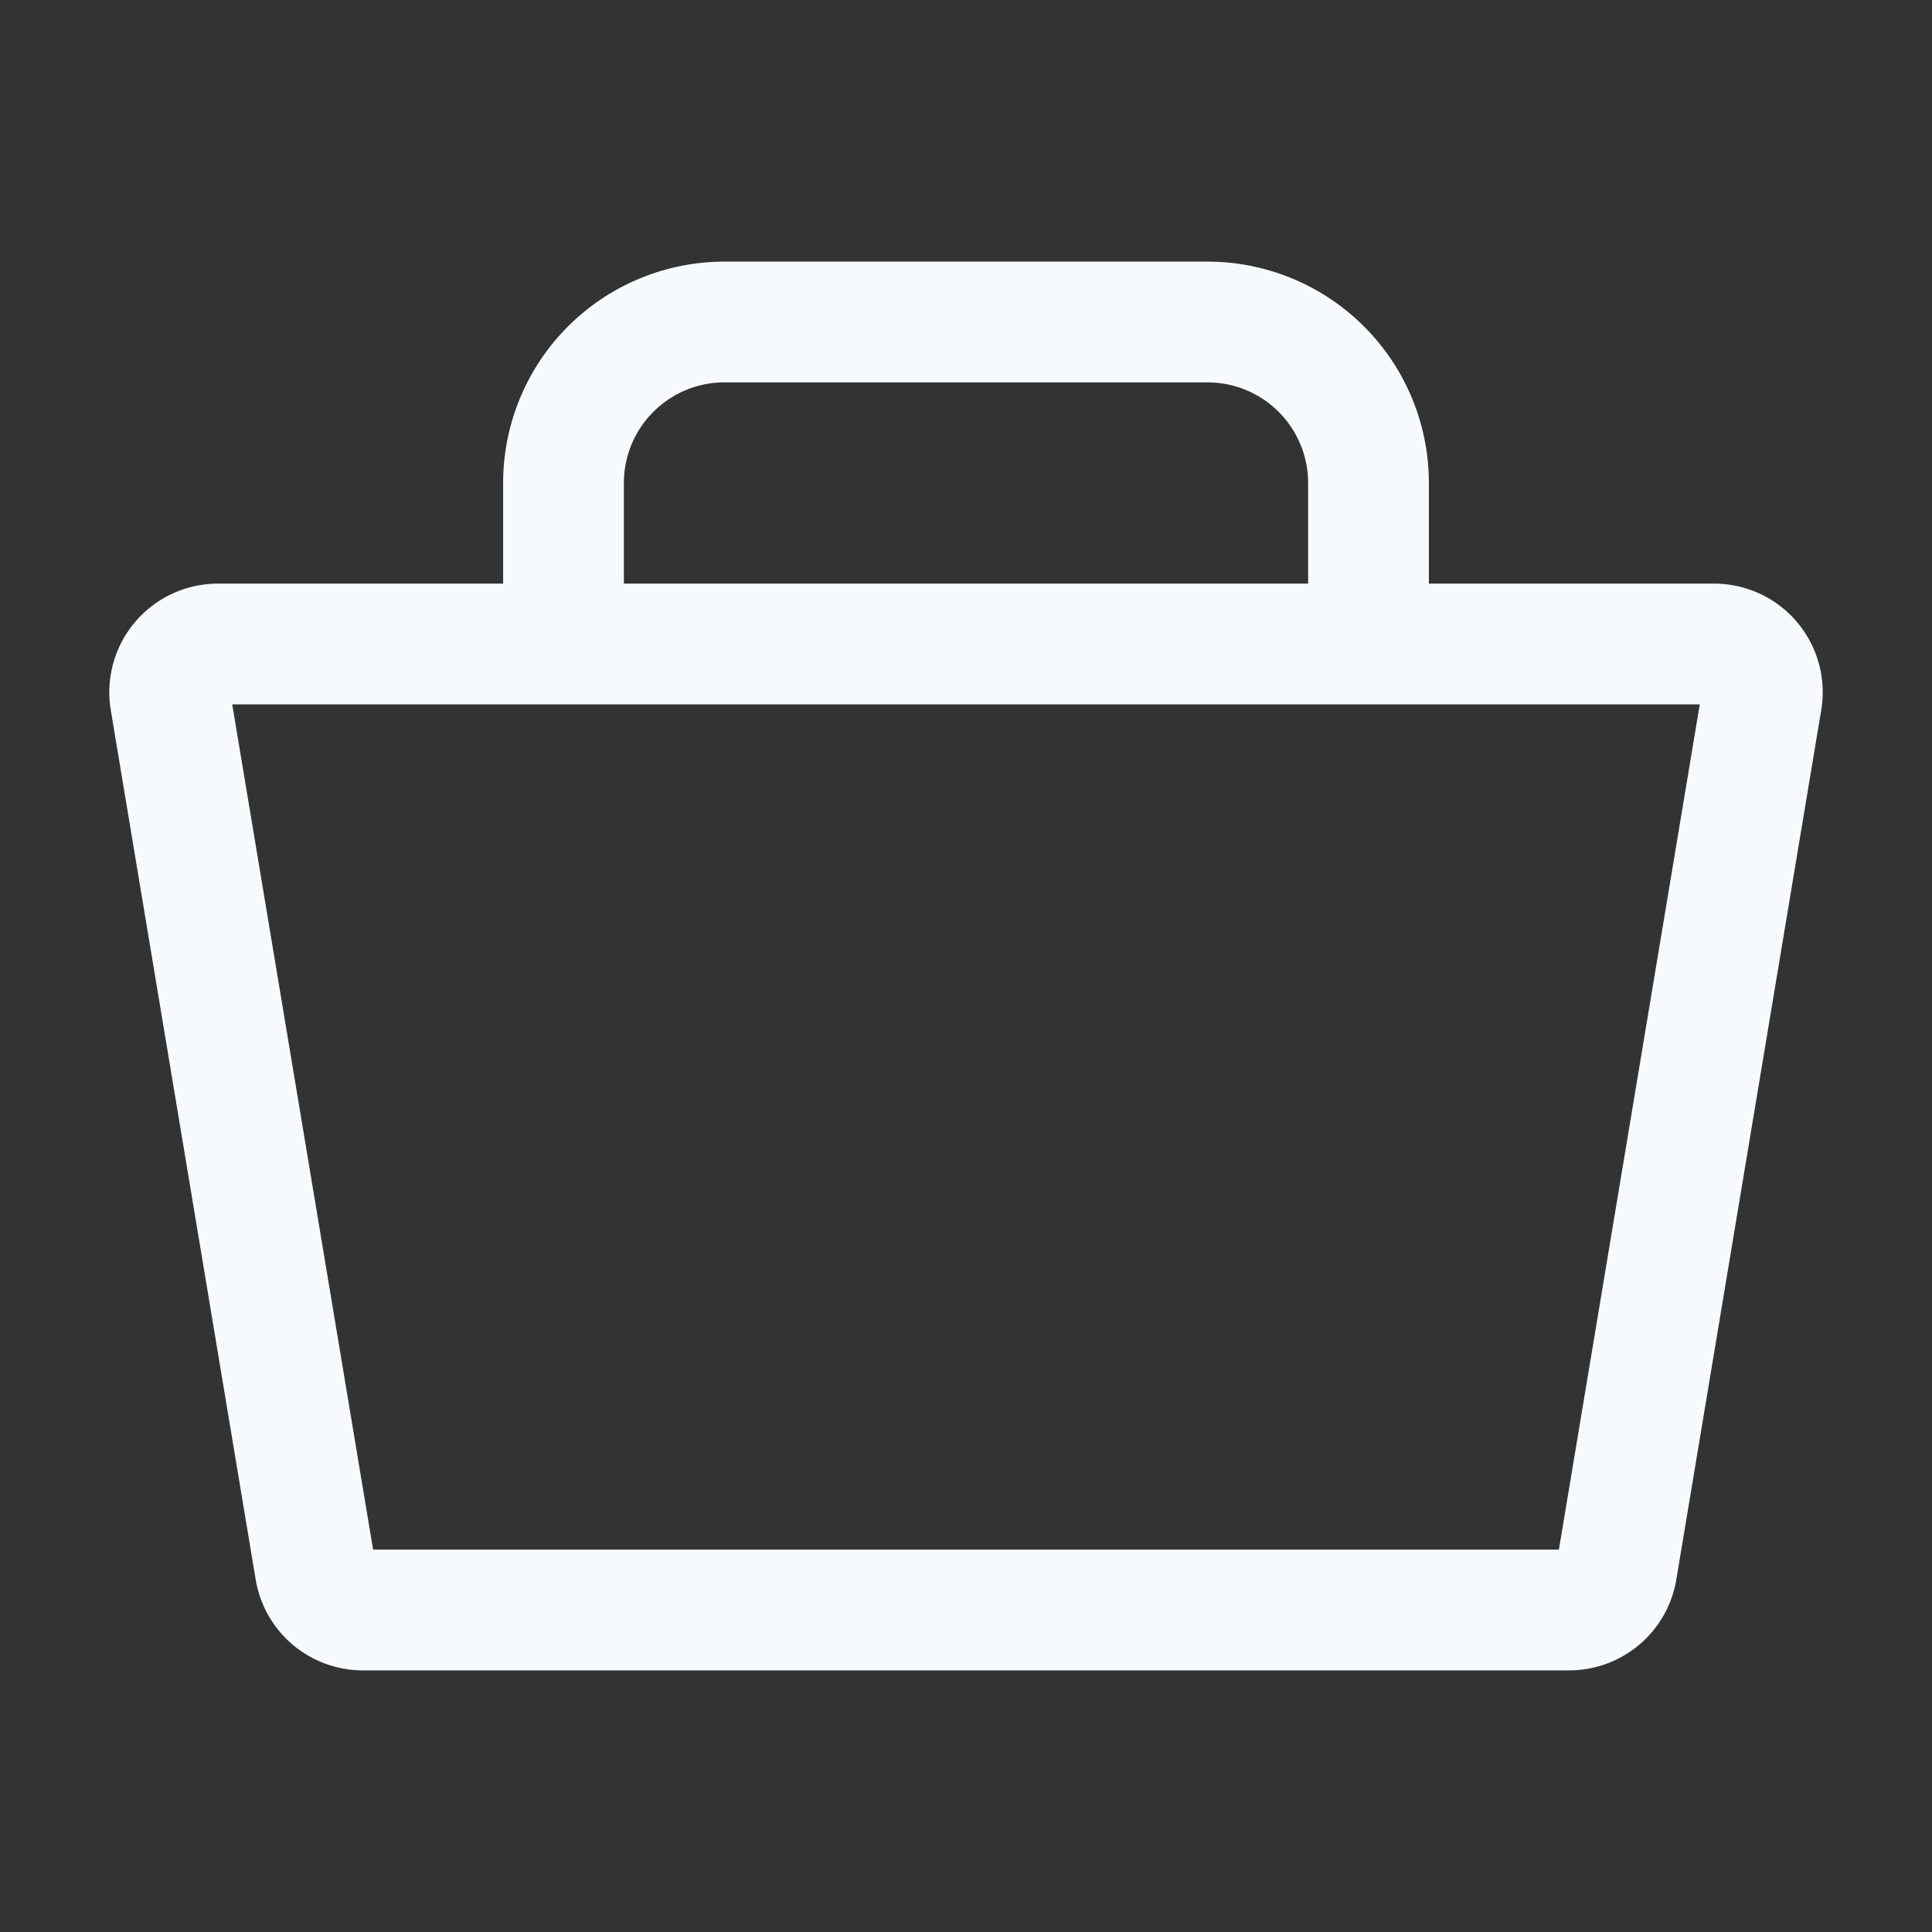
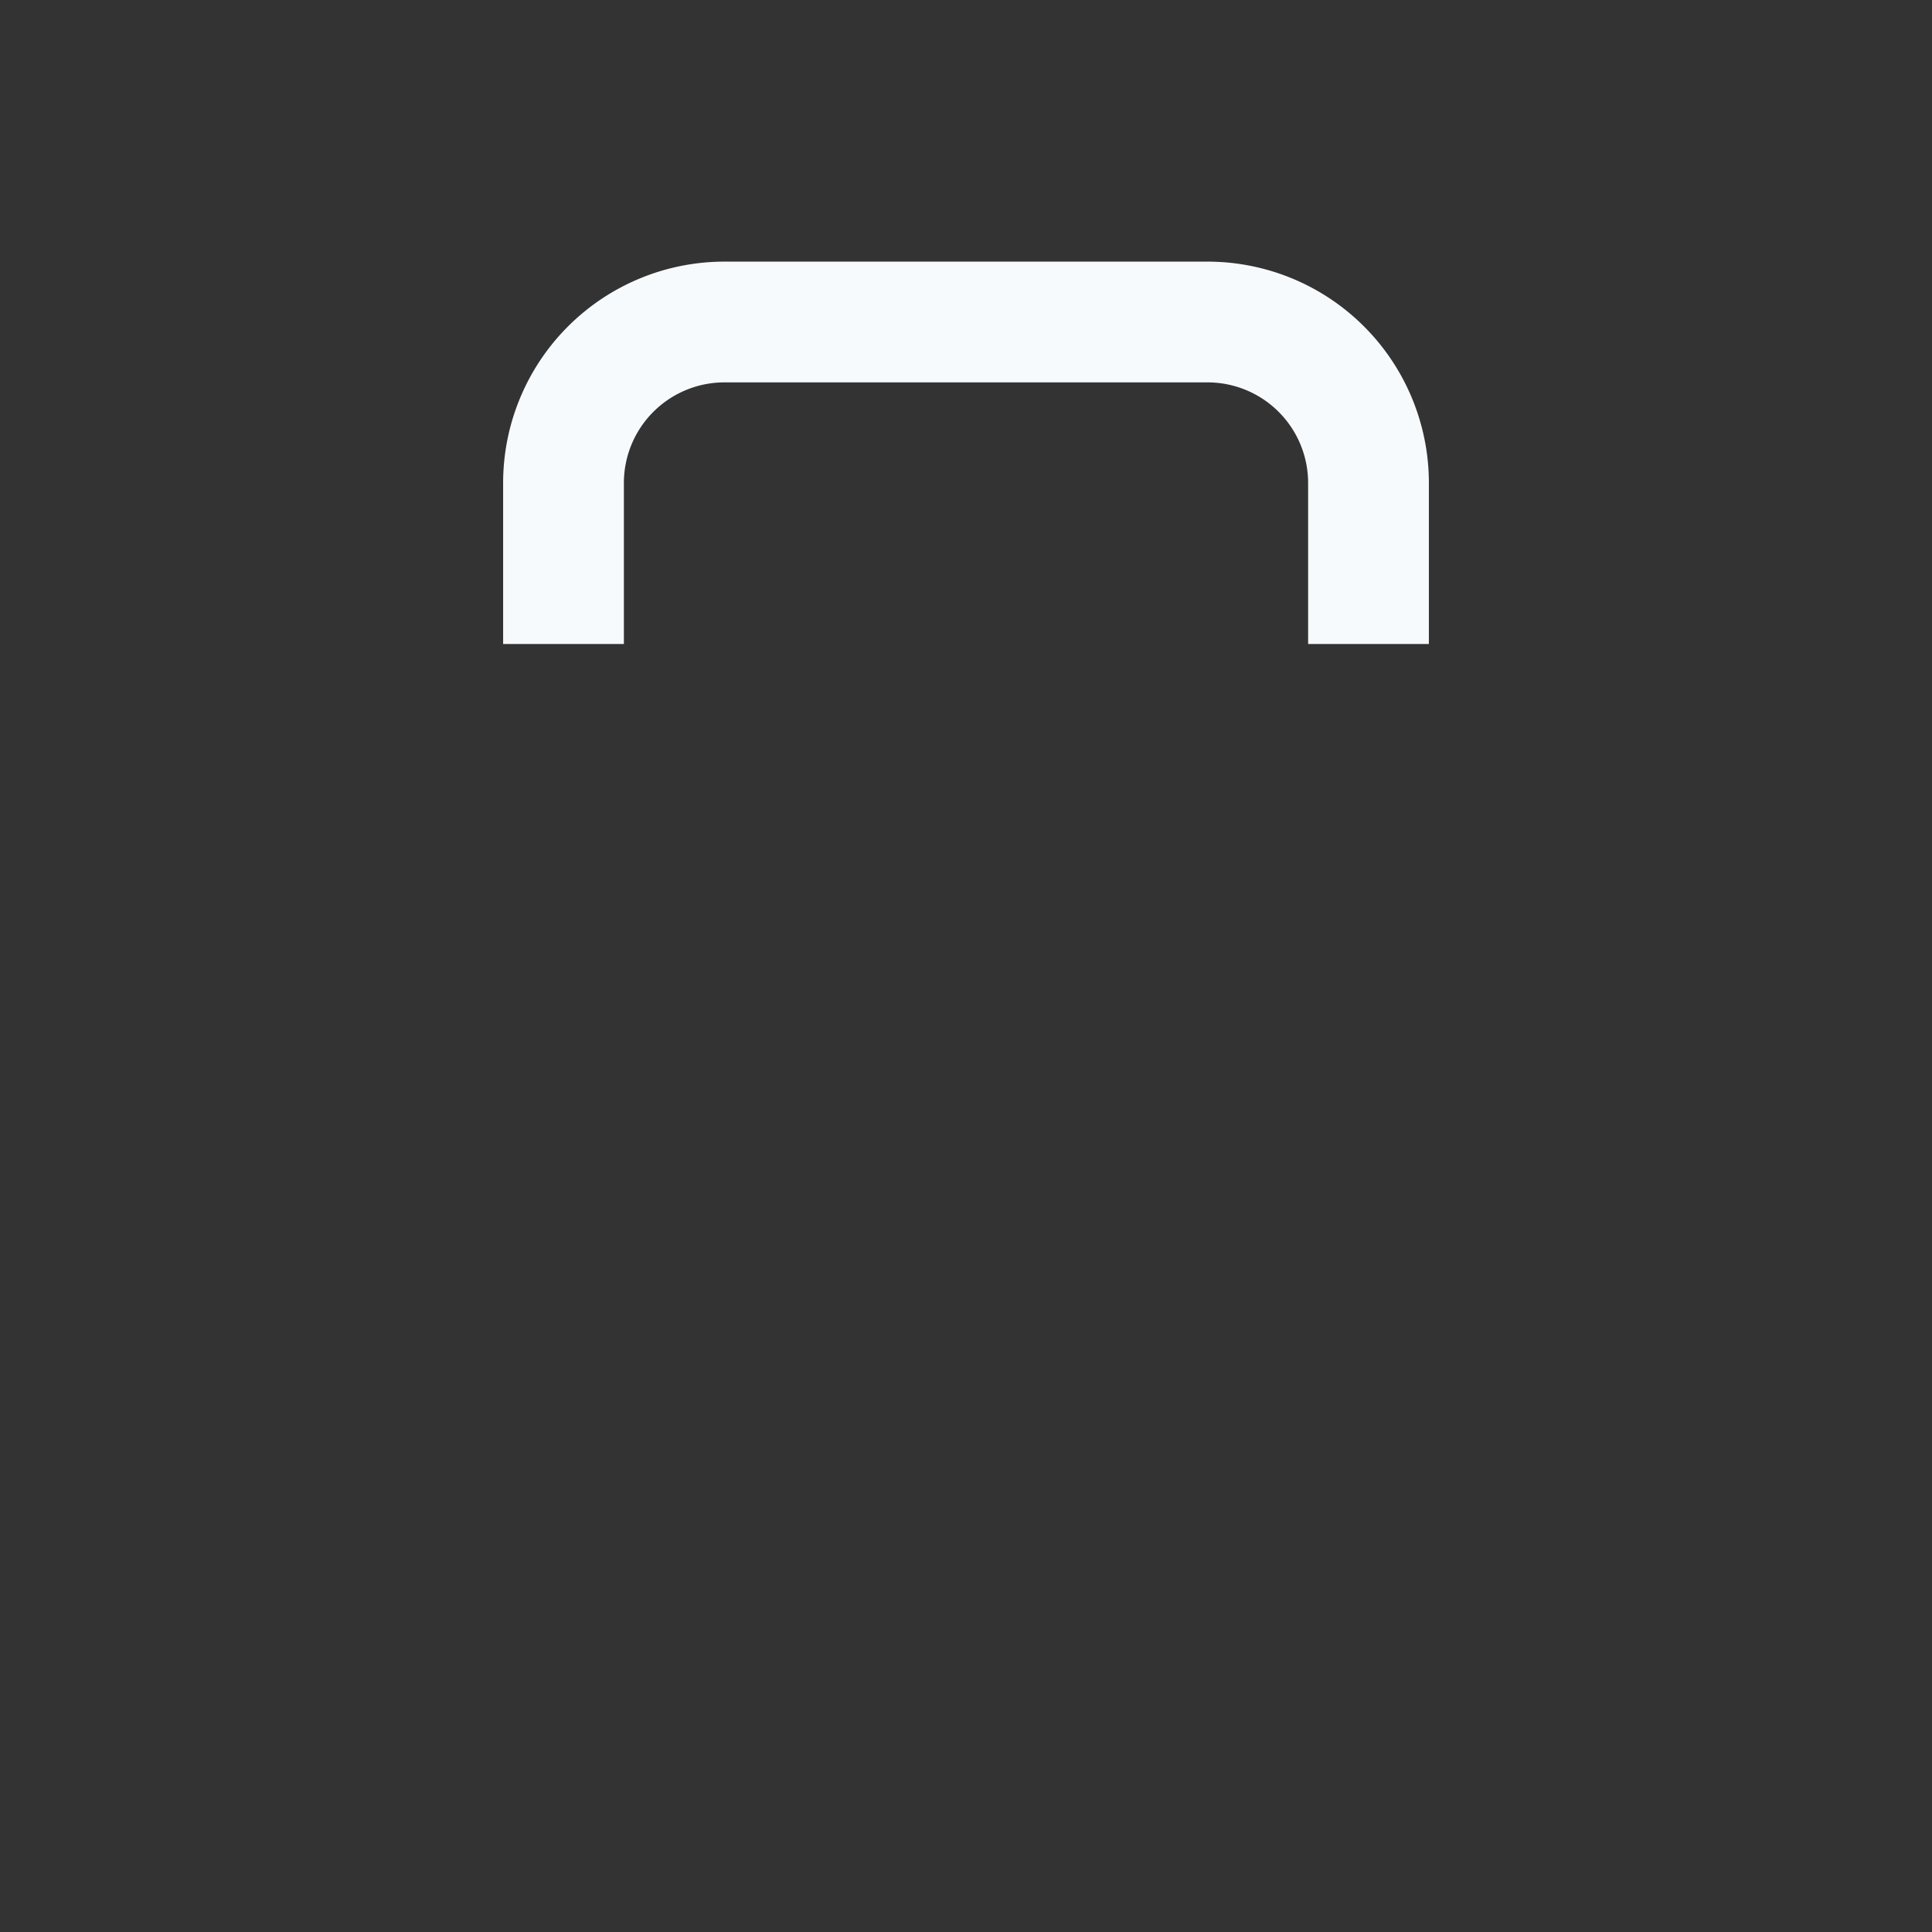
<svg xmlns="http://www.w3.org/2000/svg" width="24" height="24" viewBox="0 0 24 24" fill="none">
  <rect x="0" y="0" width="24" height="24" fill="#333333" stroke="none" />
-   <path d="M4.508 20h14.984a.6.6 0 0 0 .592-.501l1.8-10.8A.599.599 0 0 0 21.292 8H2.708a.6.6 0 0 0-.592.699l1.8 10.8a.6.6 0 0 0 .592.501Z" stroke="#F7FAFC" stroke-width="1.5" />
  <path d="M7 8V6a2 2 0 0 1 2-2h6a2 2 0 0 1 2 2v2" stroke="#F7FAFC" stroke-width="1.5" />
</svg>